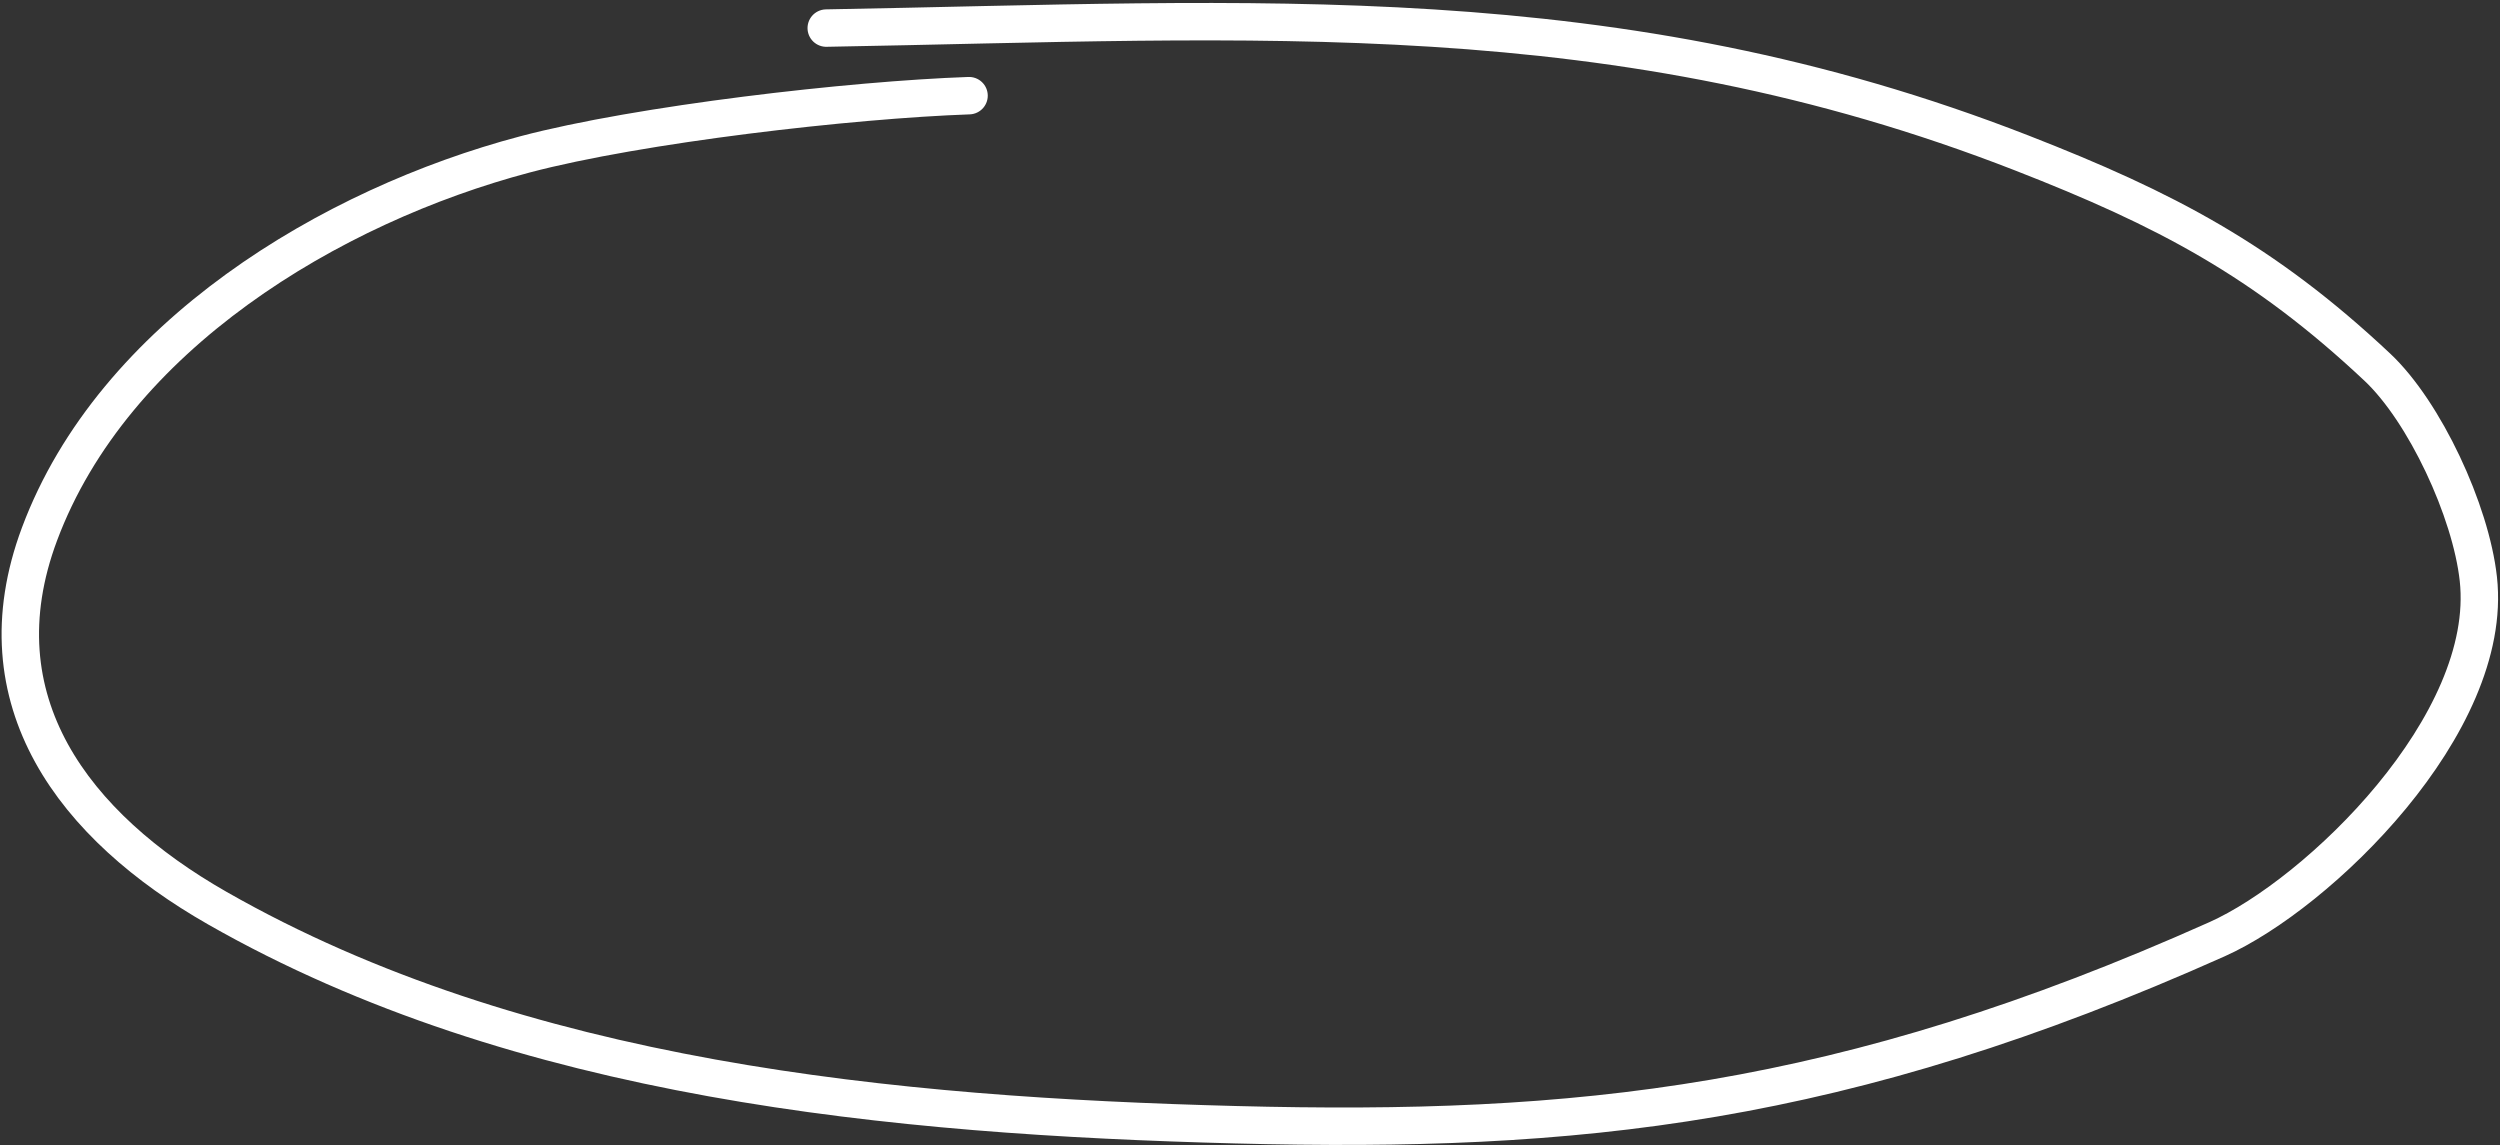
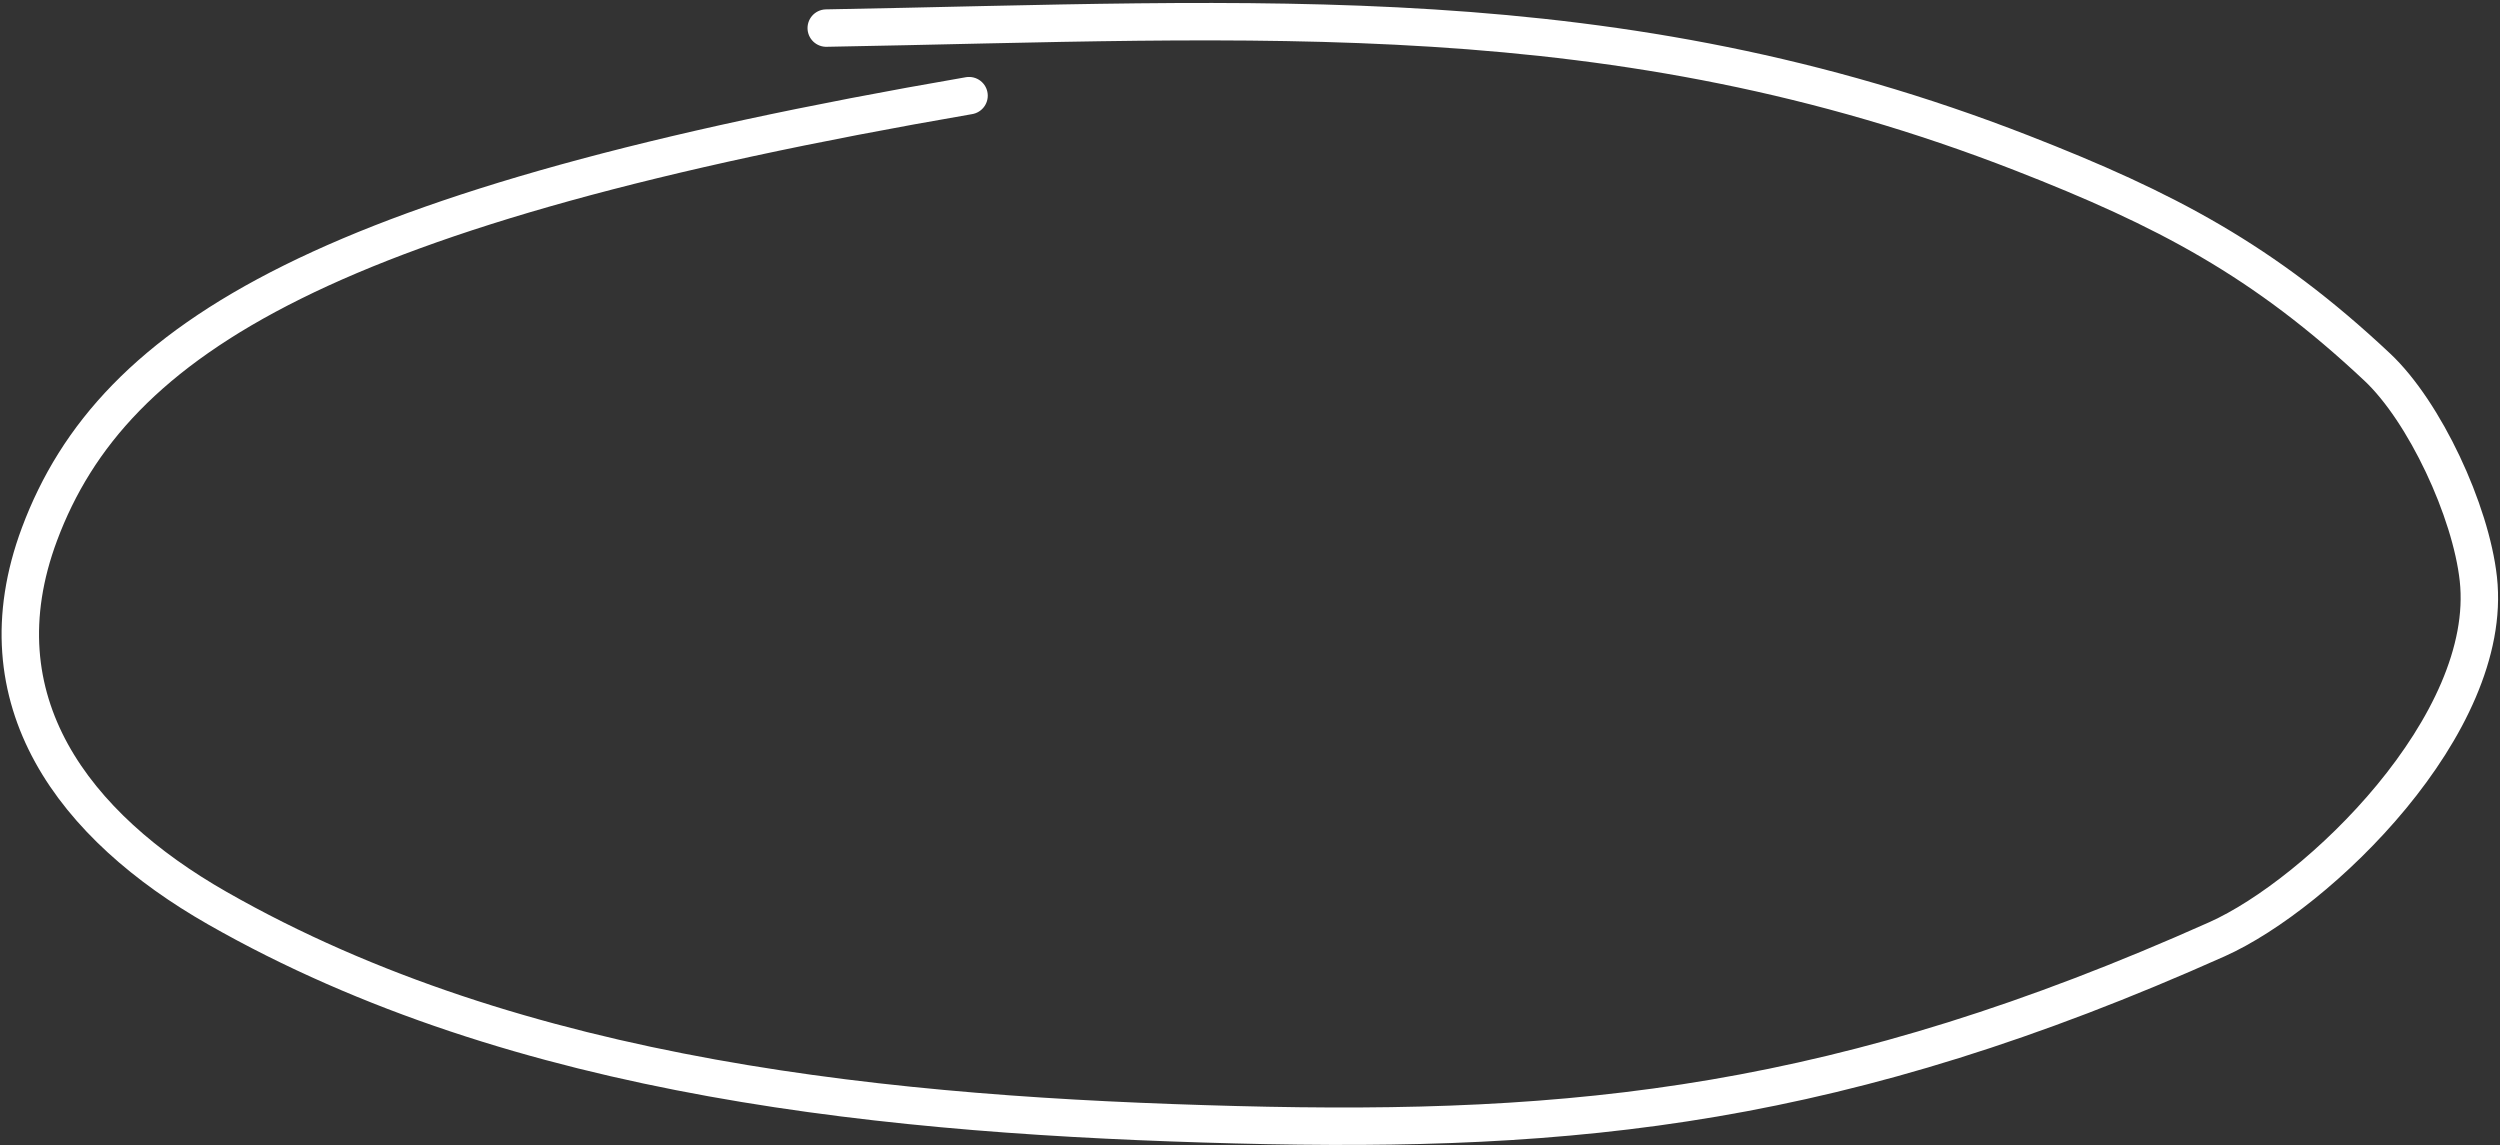
<svg xmlns="http://www.w3.org/2000/svg" width="500" height="229" viewBox="0 0 500 229" fill="none">
  <rect x="0" y="0" width="500" height="229" fill="#333333" stroke="none" />
-   <path d="M193.809 19.133C170.318 19.953 127.903 24.82 105.011 30.875C66.139 41.157 22.665 67.257 7.892 106.839C-4.554 140.185 14.917 165.328 43.421 181.603C104.004 216.195 178.857 223.172 247.147 224.946C315.436 226.721 368.457 221.349 443.413 187.844C463.635 178.805 498.862 144.841 495.67 115.797C494.17 102.151 484.918 82.314 475.464 73.433C452.732 52.078 433.098 41.805 404.333 30.585C322.904 -1.177 251.368 4.096 165.248 5.617" stroke="white" stroke-width="7.486" stroke-linecap="round" />
+   <path d="M193.809 19.133C66.139 41.157 22.665 67.257 7.892 106.839C-4.554 140.185 14.917 165.328 43.421 181.603C104.004 216.195 178.857 223.172 247.147 224.946C315.436 226.721 368.457 221.349 443.413 187.844C463.635 178.805 498.862 144.841 495.67 115.797C494.17 102.151 484.918 82.314 475.464 73.433C452.732 52.078 433.098 41.805 404.333 30.585C322.904 -1.177 251.368 4.096 165.248 5.617" stroke="white" stroke-width="7.486" stroke-linecap="round" />
</svg>